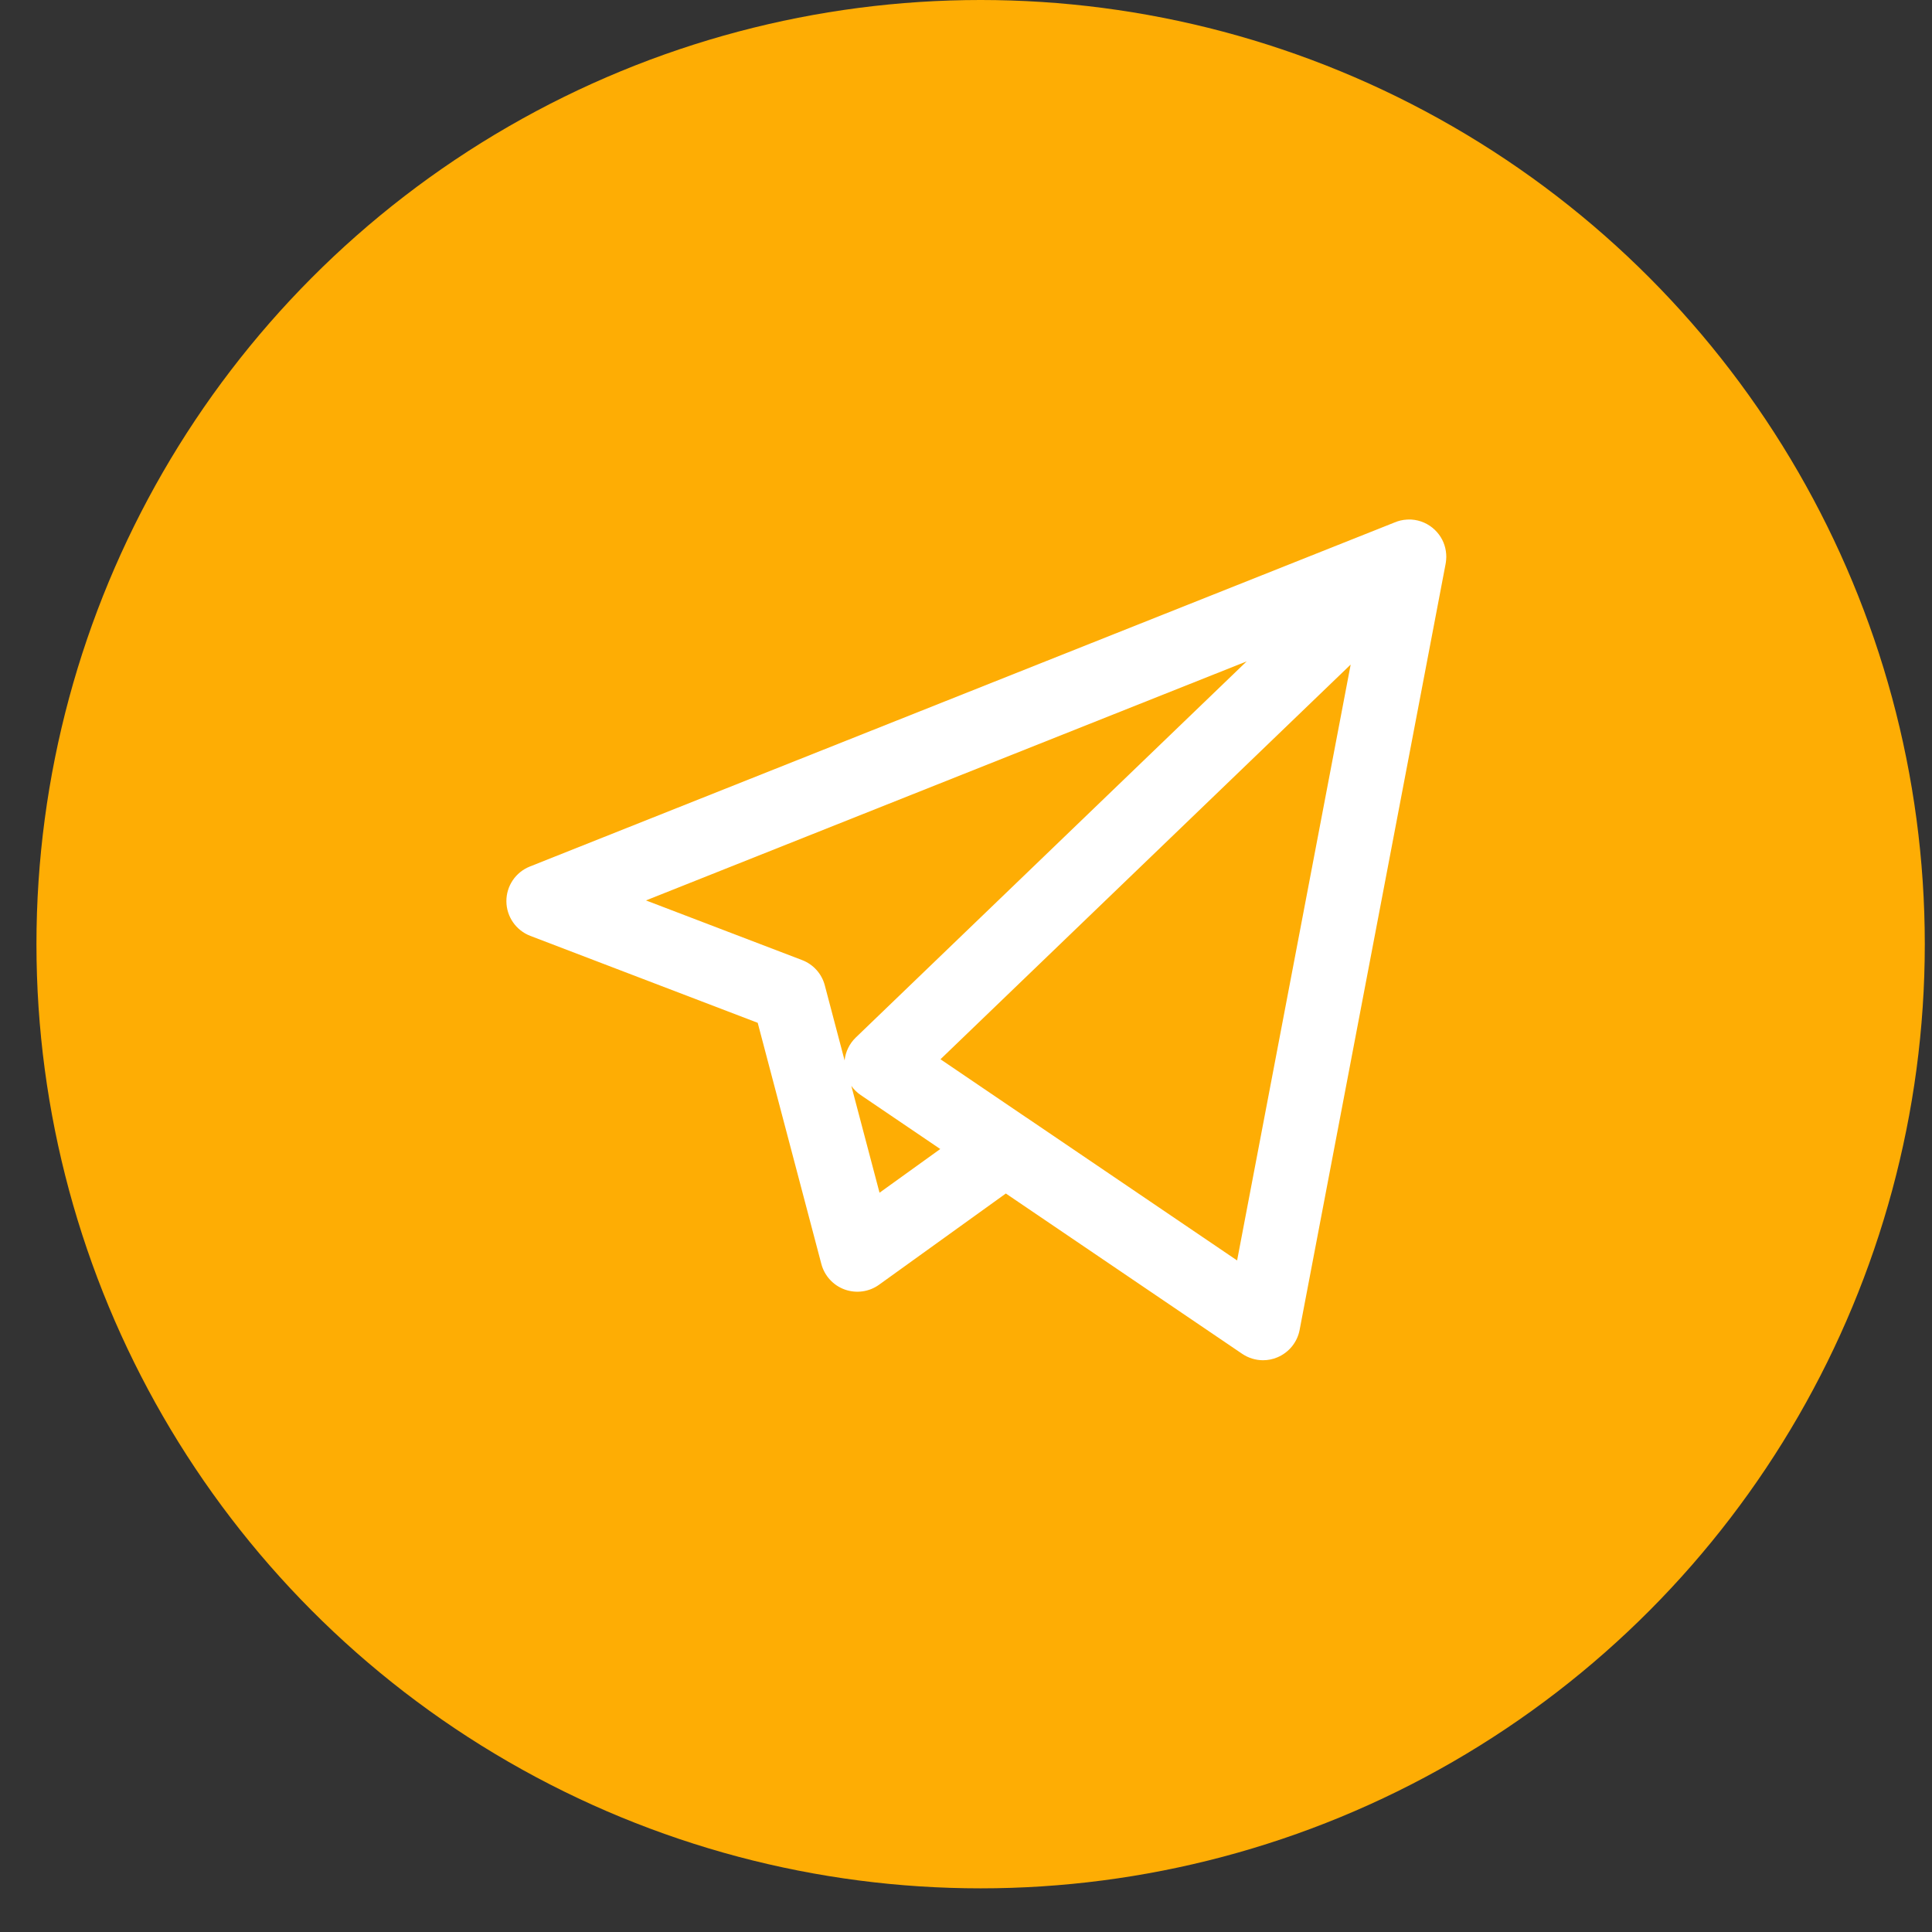
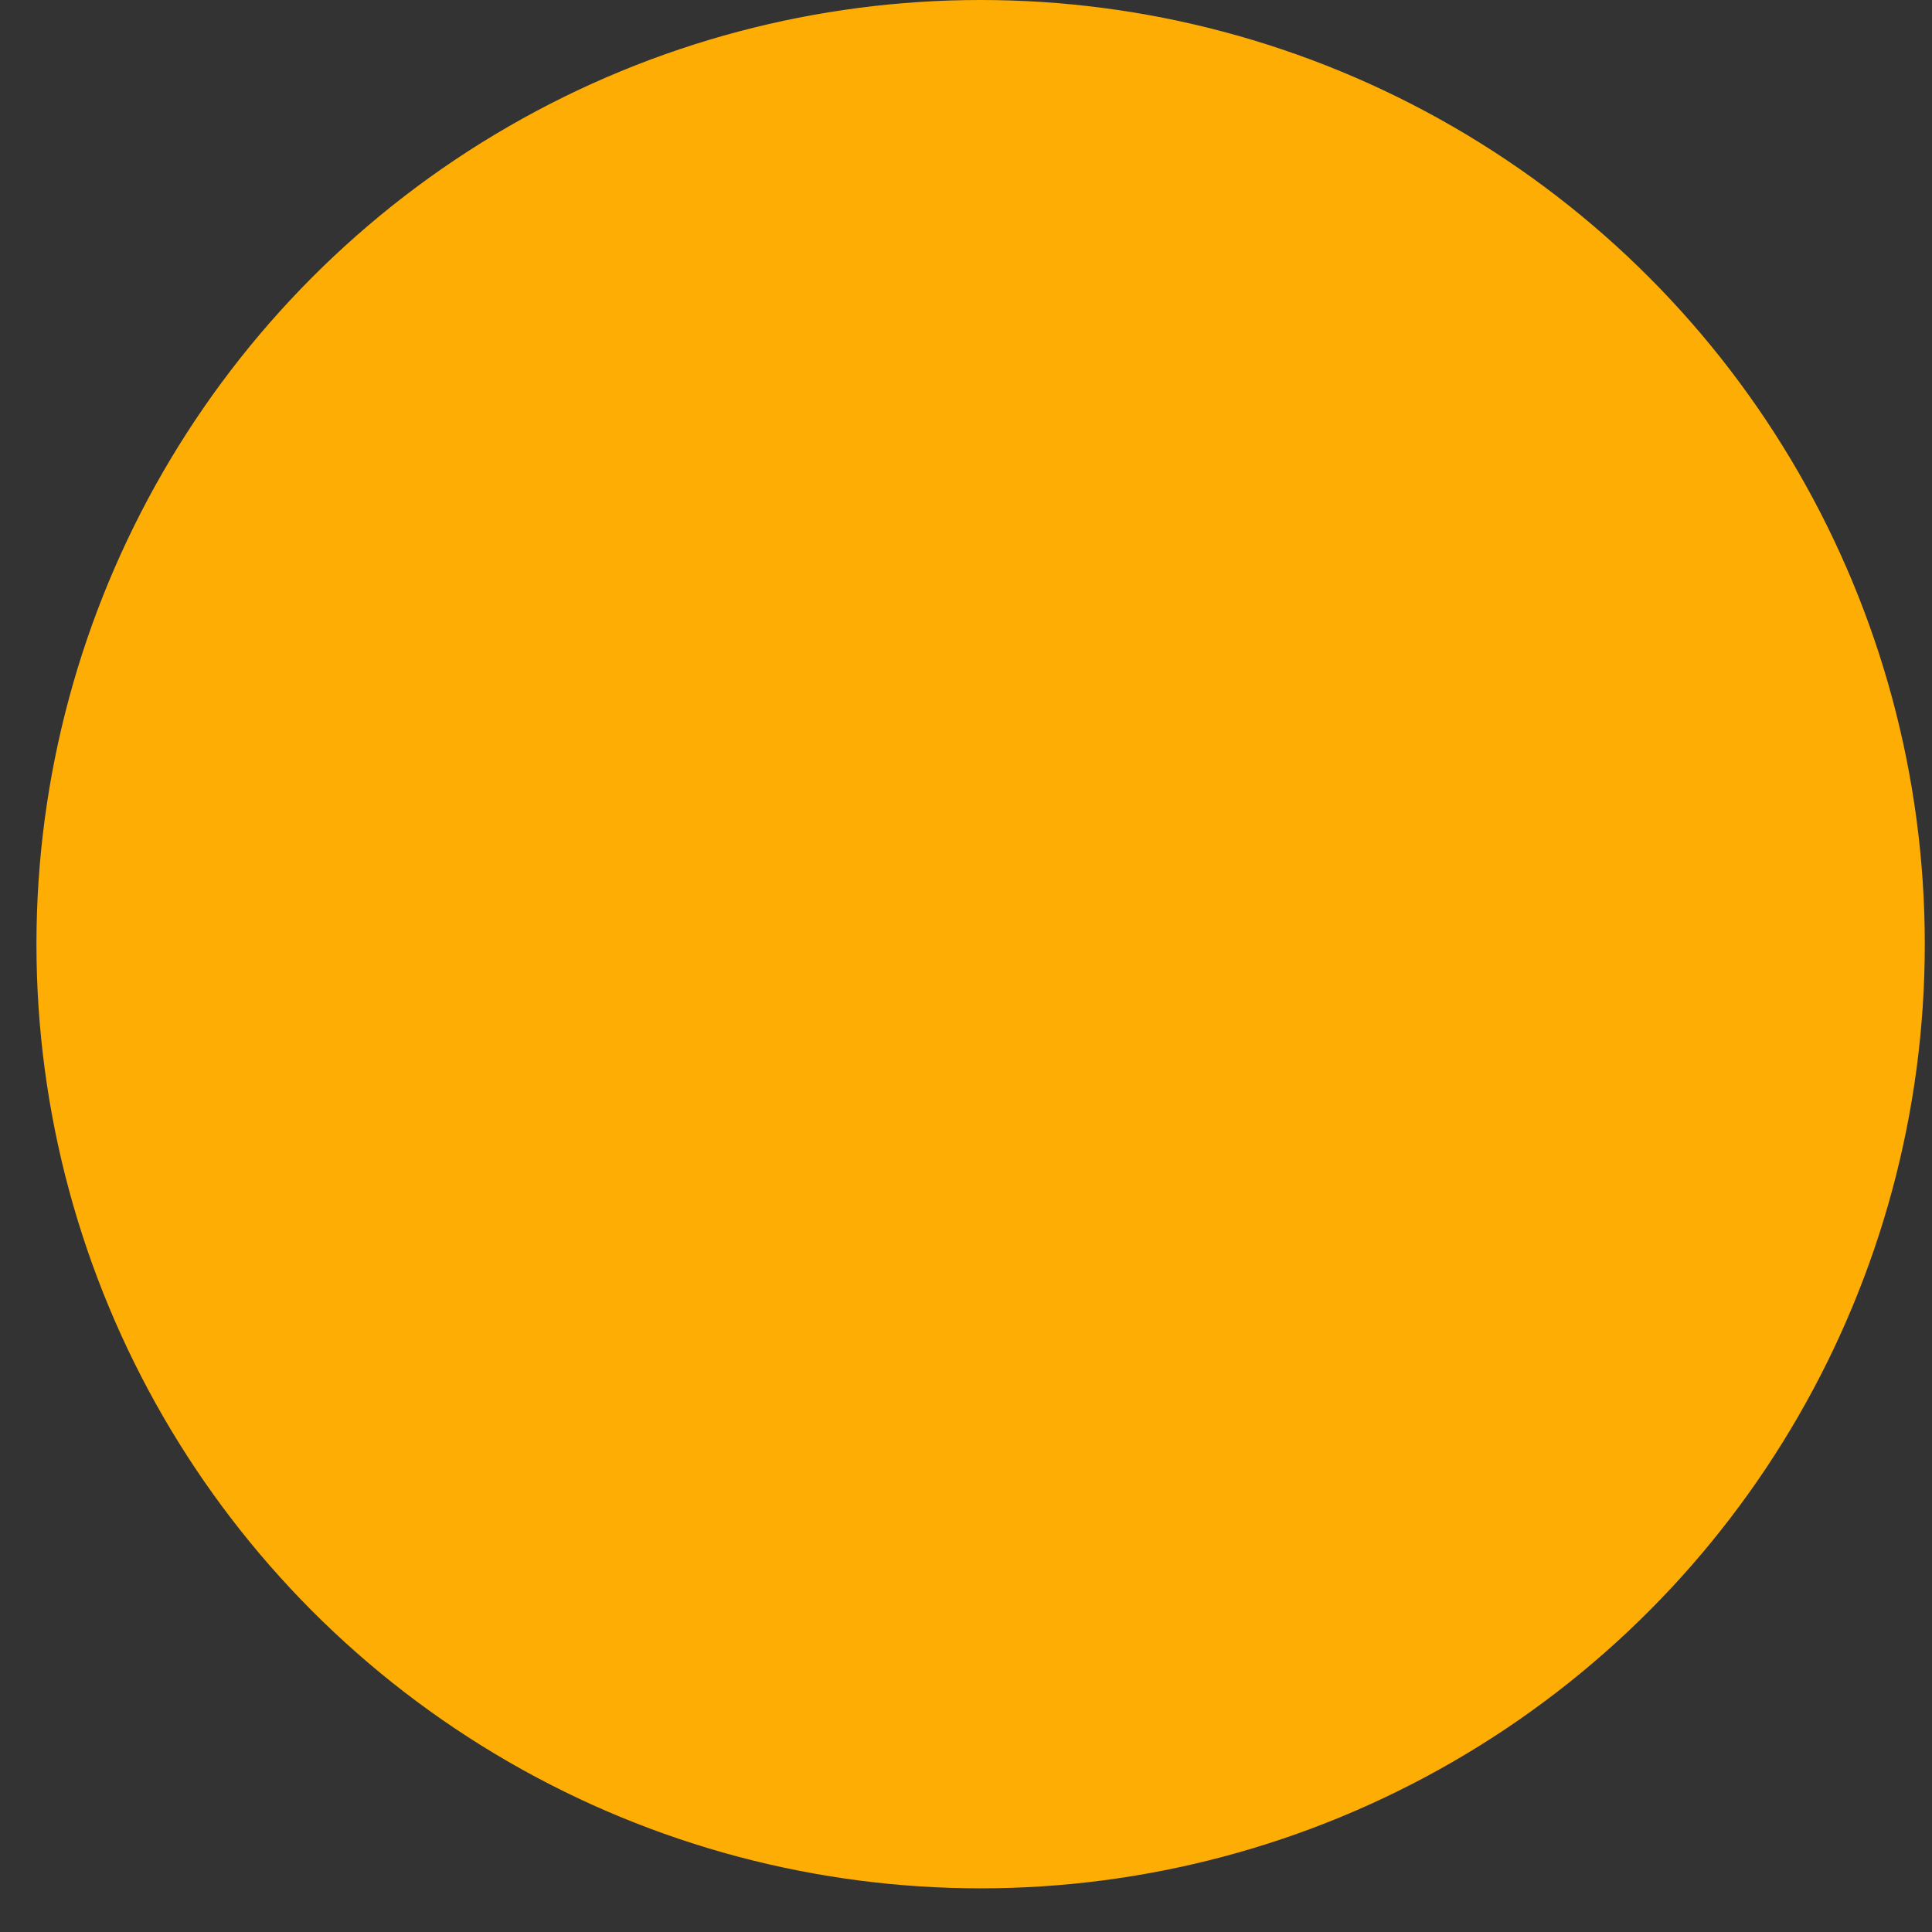
<svg xmlns="http://www.w3.org/2000/svg" width="37" height="37" viewBox="0 0 37 37" fill="none">
  <rect x="0" y="0" width="37" height="37" fill="#333333" stroke="none" />
  <circle cx="18.78" cy="18.082" r="18.082" fill="#FEAD04" />
  <g clip-path="url(#clip0_1322_4343)">
-     <path d="M24.189 26.05C24.048 26.05 23.909 26.008 23.789 25.927L19.263 22.857L16.835 24.604C16.645 24.741 16.4 24.775 16.178 24.696C15.958 24.617 15.79 24.434 15.73 24.207L14.511 19.588L10.156 17.923C9.882 17.818 9.7 17.555 9.698 17.262C9.696 16.968 9.874 16.704 10.147 16.595L26.707 10.006C26.782 9.974 26.862 9.955 26.942 9.951C26.971 9.949 26.999 9.949 27.028 9.95C27.194 9.96 27.357 10.028 27.484 10.153C27.498 10.166 27.51 10.179 27.522 10.193C27.628 10.313 27.685 10.46 27.696 10.61C27.699 10.647 27.699 10.685 27.695 10.723C27.693 10.751 27.689 10.778 27.684 10.805L24.889 25.471C24.844 25.706 24.683 25.903 24.462 25.995C24.374 26.032 24.281 26.05 24.189 26.05ZM19.66 21.404L23.692 24.139L25.867 12.727L18.011 20.286L19.641 21.392C19.648 21.396 19.654 21.4 19.66 21.404ZM16.304 20.796L16.844 22.842L18.007 22.005L16.484 20.972C16.413 20.924 16.353 20.864 16.304 20.796ZM12.371 17.244L15.362 18.387C15.576 18.469 15.738 18.649 15.796 18.871L16.175 20.308C16.193 20.142 16.268 19.986 16.39 19.869L23.875 12.666L12.371 17.244Z" fill="white" />
-   </g>
+     </g>
  <defs>
    <clipPath id="clip0_1322_4343">
      <rect width="18" height="18" fill="white" transform="translate(9.698 9)" />
    </clipPath>
  </defs>
</svg>